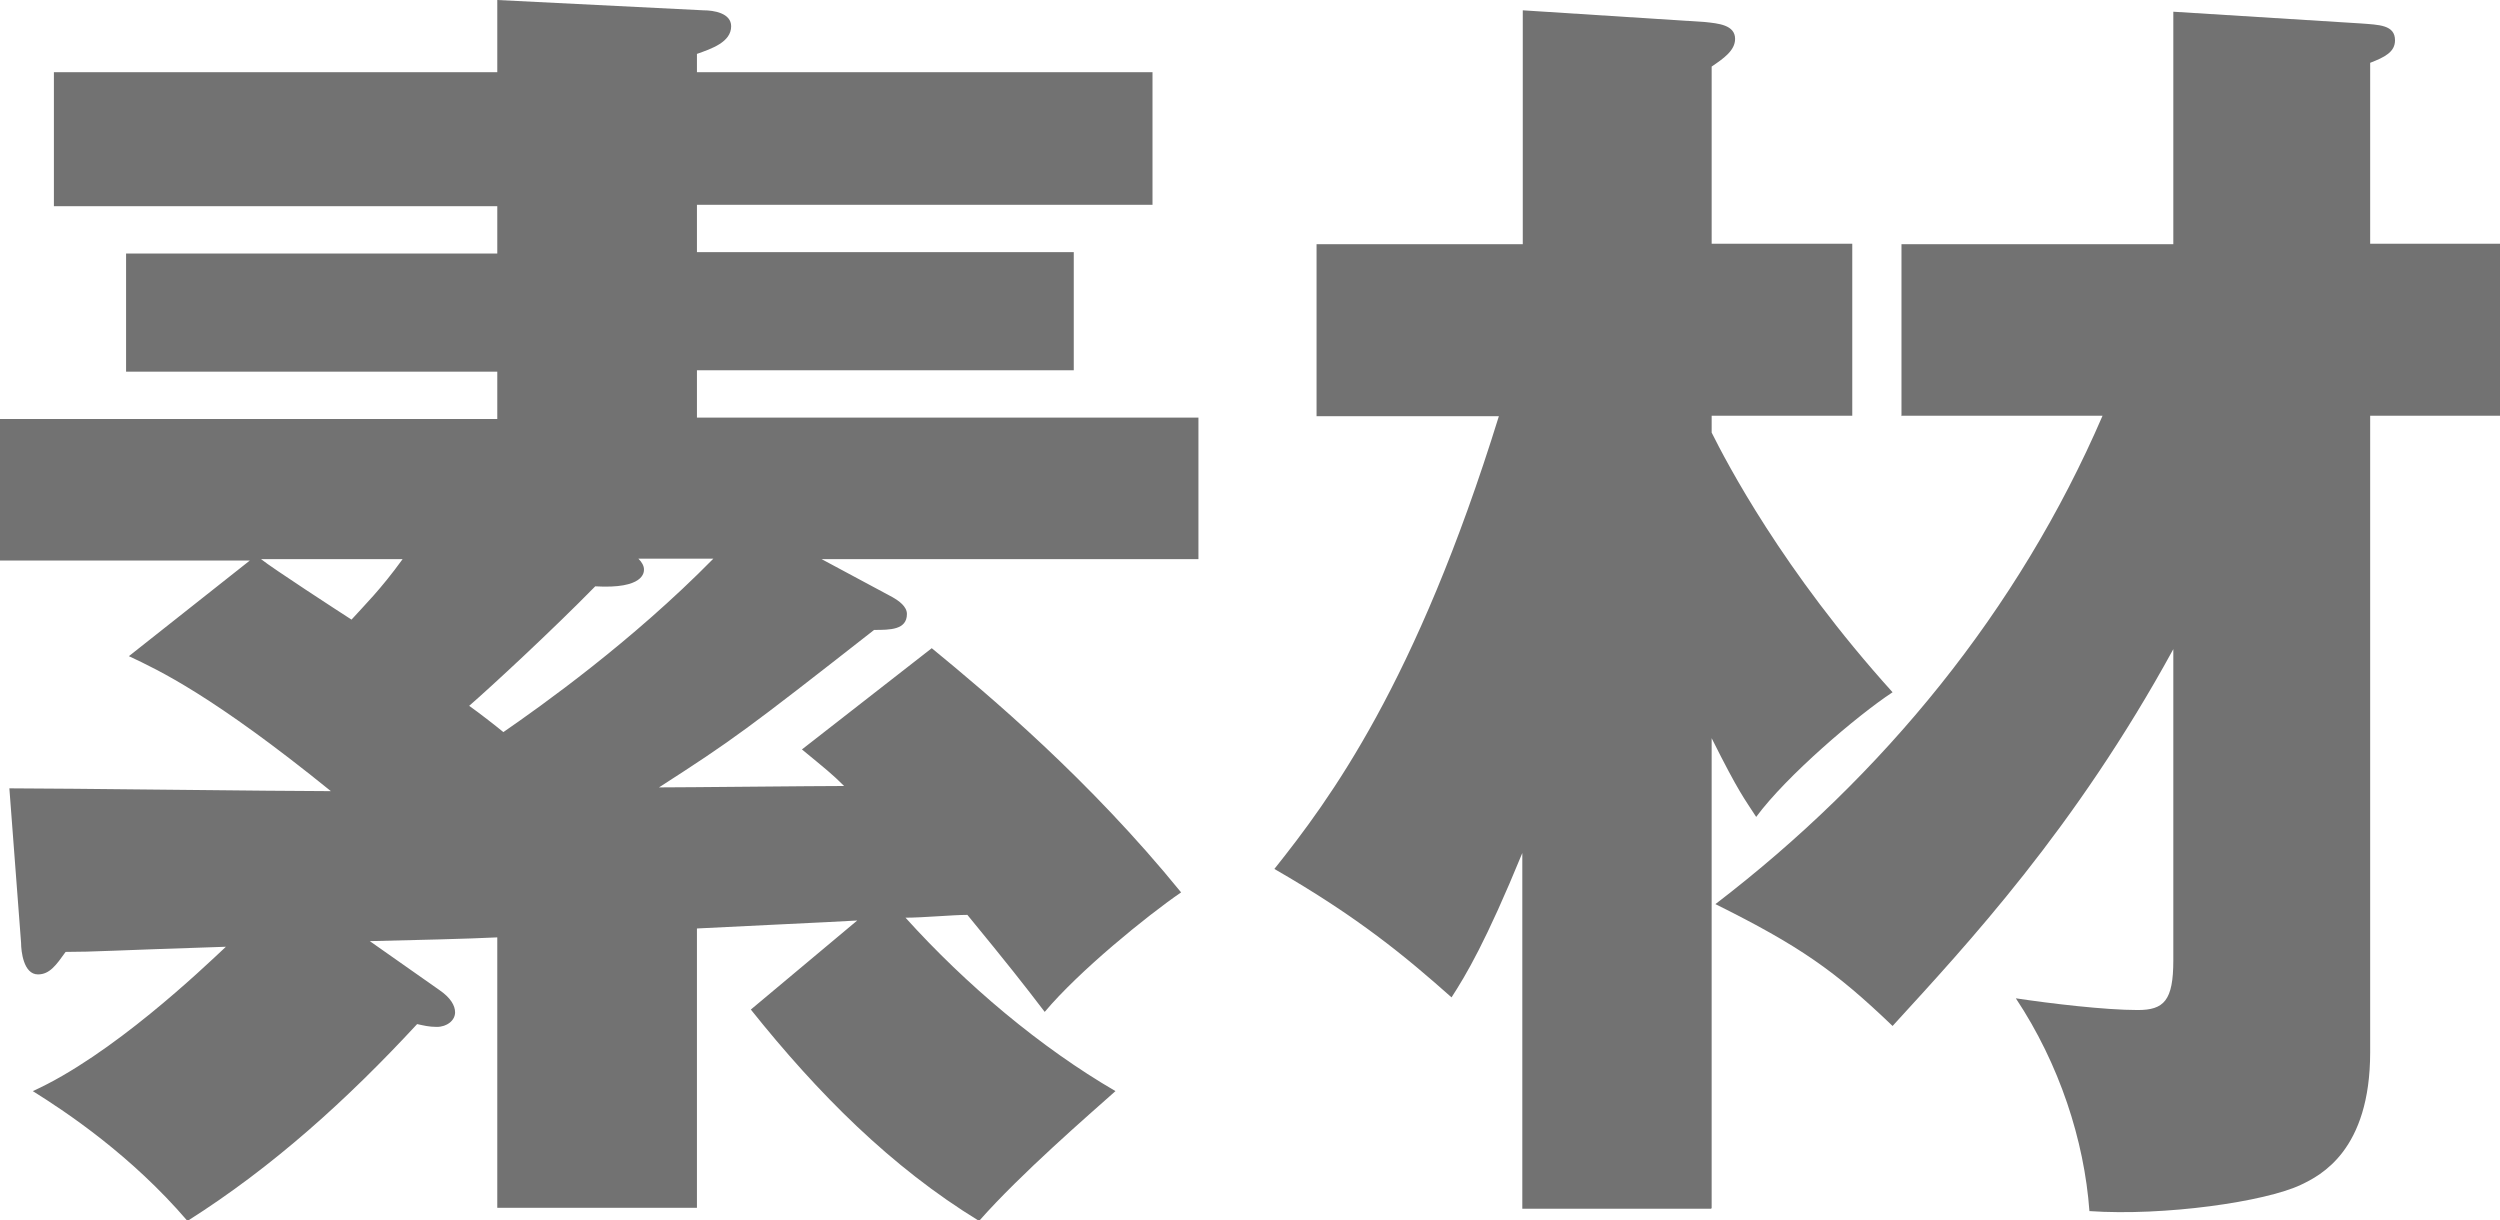
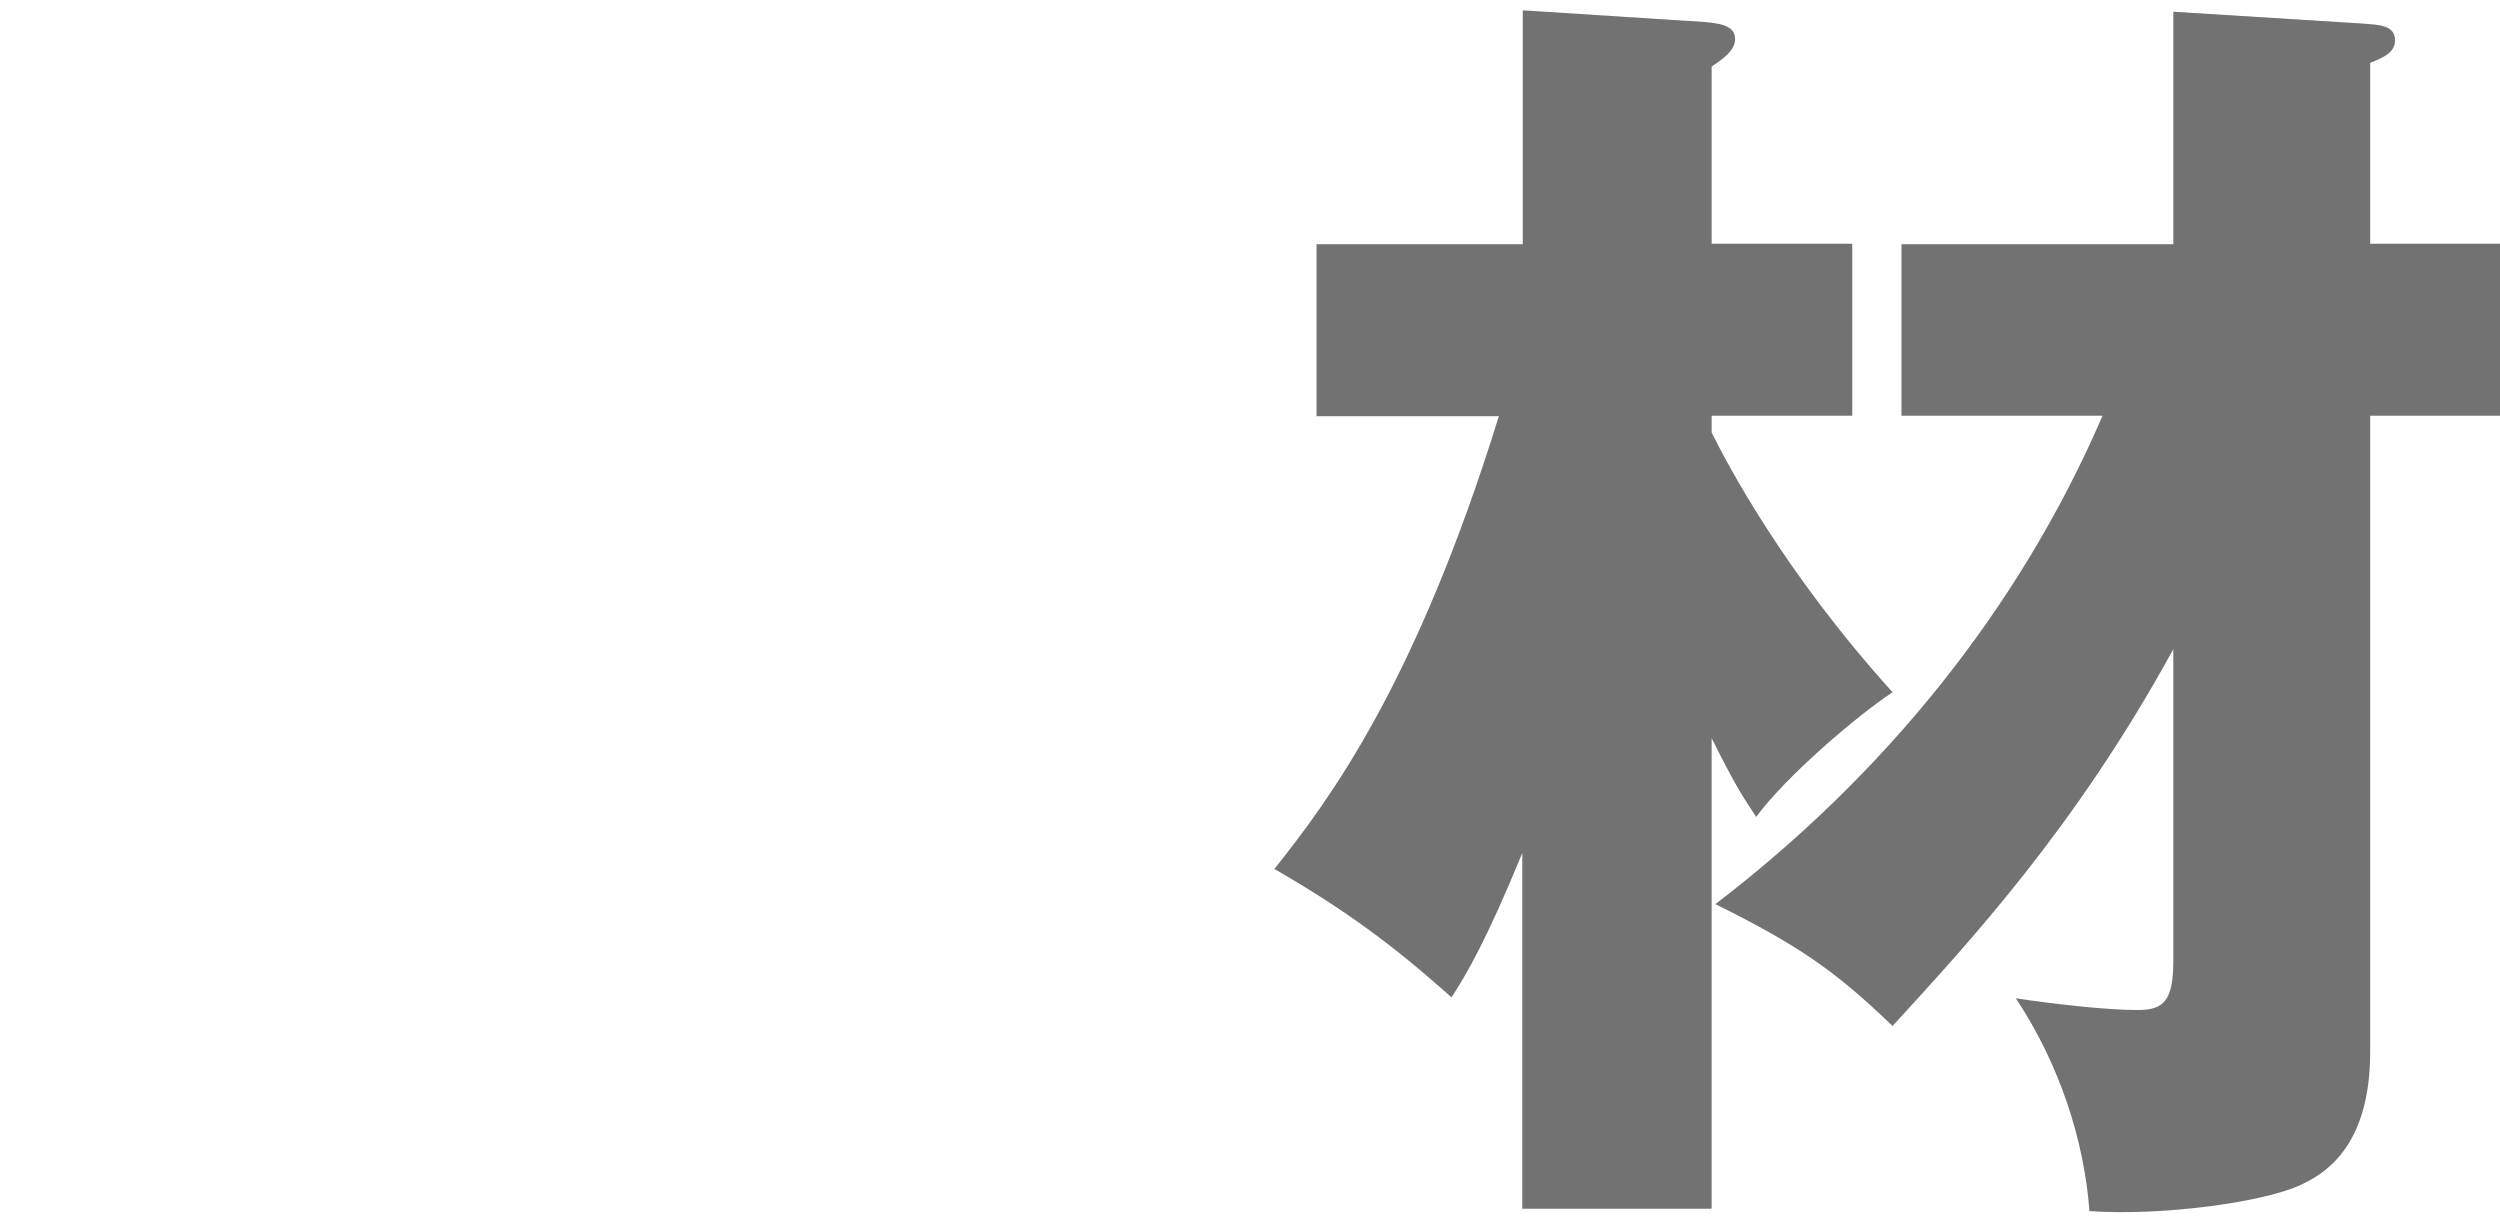
<svg xmlns="http://www.w3.org/2000/svg" id="_レイヤー_2" data-name="レイヤー 2" viewBox="0 0 53.34 26.04">
  <defs>
    <style>
      .cls-1 {
        fill: #727272;
        stroke-width: 0px;
      }
    </style>
  </defs>
  <g id="_デザイン" data-name="デザイン">
    <g>
-       <path class="cls-1" d="m19.04,12.74c.14.08.31.2.31.36,0,.34-.36.34-.7.34-2.72,2.13-3.02,2.35-4.59,3.36.56,0,3.33-.03,3.95-.03-.25-.25-.39-.36-.9-.78l2.77-2.16c1.23,1.01,3.36,2.8,5.32,5.21-.73.5-2.18,1.68-2.91,2.55-.45-.59-.78-1.01-1.65-2.07-.31,0-.95.06-1.32.06,1.29,1.43,2.88,2.77,4.48,3.7-.56.5-2.02,1.76-2.91,2.77-1.88-1.15-3.44-2.72-4.87-4.51l2.27-1.9c-.48.03-2.88.14-3.42.17v5.96h-4.26v-5.77c-.59.03-1.85.06-2.72.08l1.48,1.04c.25.17.34.34.34.48,0,.17-.17.31-.39.31-.17,0-.28-.03-.42-.06-1.48,1.6-3.08,3.05-4.9,4.2-1.2-1.4-2.58-2.32-3.3-2.77,1.68-.76,3.61-2.6,4.12-3.08-2.49.08-2.8.11-3.42.11-.2.28-.34.48-.59.48-.31,0-.36-.5-.36-.67l-.25-3.3c1.12,0,5.77.06,6.86.06-2.52-2.04-3.67-2.58-4.31-2.88l2.58-2.04H0v-3.02h10.61v-1.01H2.69v-2.52h7.92v-1.01H1.15V1.54h9.46V0l4.4.22c.22,0,.59.06.59.34,0,.34-.42.48-.73.59v.39h9.72v2.83h-9.72v1.01h8.04v2.52h-8.04v1.01h10.7v3.02h-8.04l1.51.81Zm-13.47-.81c.25.2,1.62,1.09,1.93,1.29.28-.31.62-.64,1.09-1.29h-3.02Zm8.06,0c.06.06.11.14.11.22,0,.06,0,.42-1.04.36-.9.92-2.24,2.16-2.69,2.55.2.14.56.42.73.56.81-.56,2.74-1.93,4.48-3.7h-1.6Z" />
      <path class="cls-1" d="m36.51,25.79h-4.03v-7.59c-.78,1.9-1.2,2.6-1.51,3.08-.98-.87-1.99-1.71-3.78-2.74,1.18-1.48,3.02-3.95,4.79-9.66h-3.89v-3.67h4.4V.22l3.89.25c.28.03.64.06.64.36,0,.25-.25.42-.5.59v3.78h3v3.67h-3v.36c.31.62,1.51,2.94,3.86,5.54-.76.5-2.27,1.79-2.91,2.66-.25-.39-.36-.5-.95-1.68v10.02Zm4.06-16.91v-3.67h5.8V.25l4,.25c.39.03.73.03.73.36,0,.25-.22.36-.53.48v3.86h2.77v3.67h-2.77v13.58c0,2.1-1.06,2.63-1.48,2.83-.76.36-2.91.67-4.51.56-.11-1.51-.64-3.14-1.57-4.54.73.11,1.9.25,2.6.25.56,0,.76-.2.76-1.06v-6.64c-2.1,3.84-4.4,6.3-5.99,8.04-1.23-1.18-1.99-1.71-3.78-2.6,3.58-2.74,6.47-6.27,8.26-10.42h-4.28Z" />
    </g>
  </g>
</svg>